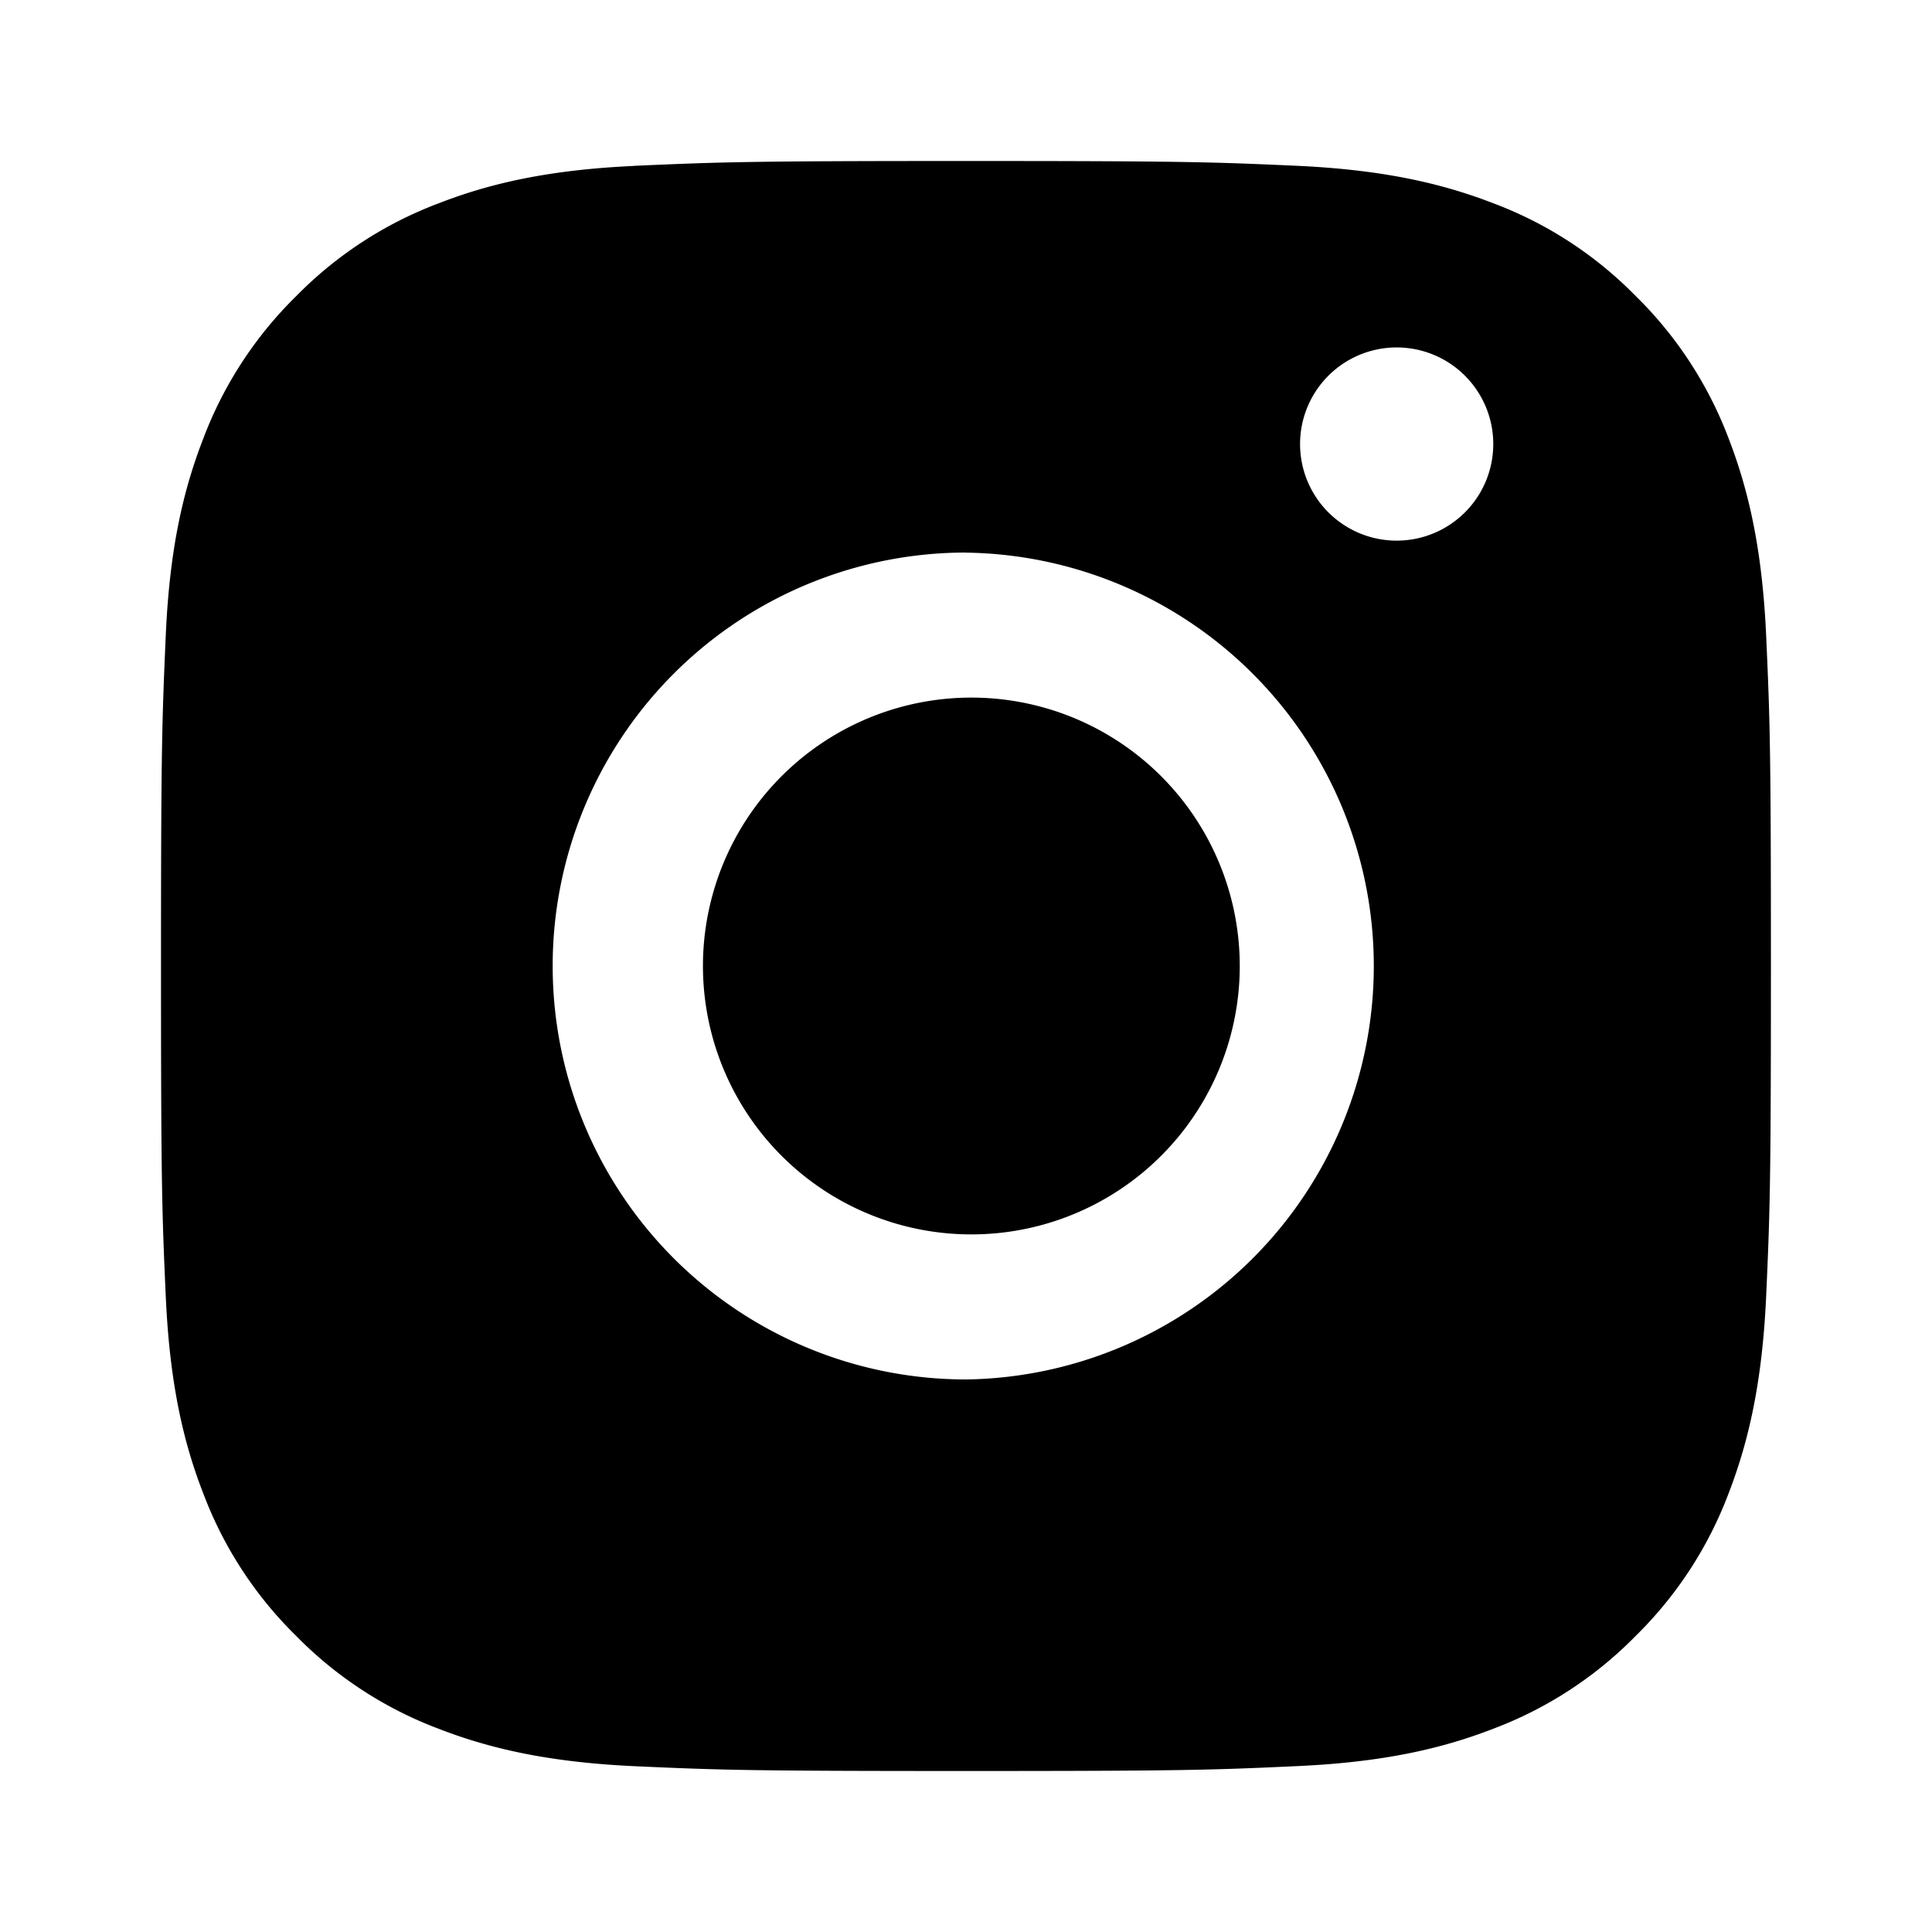
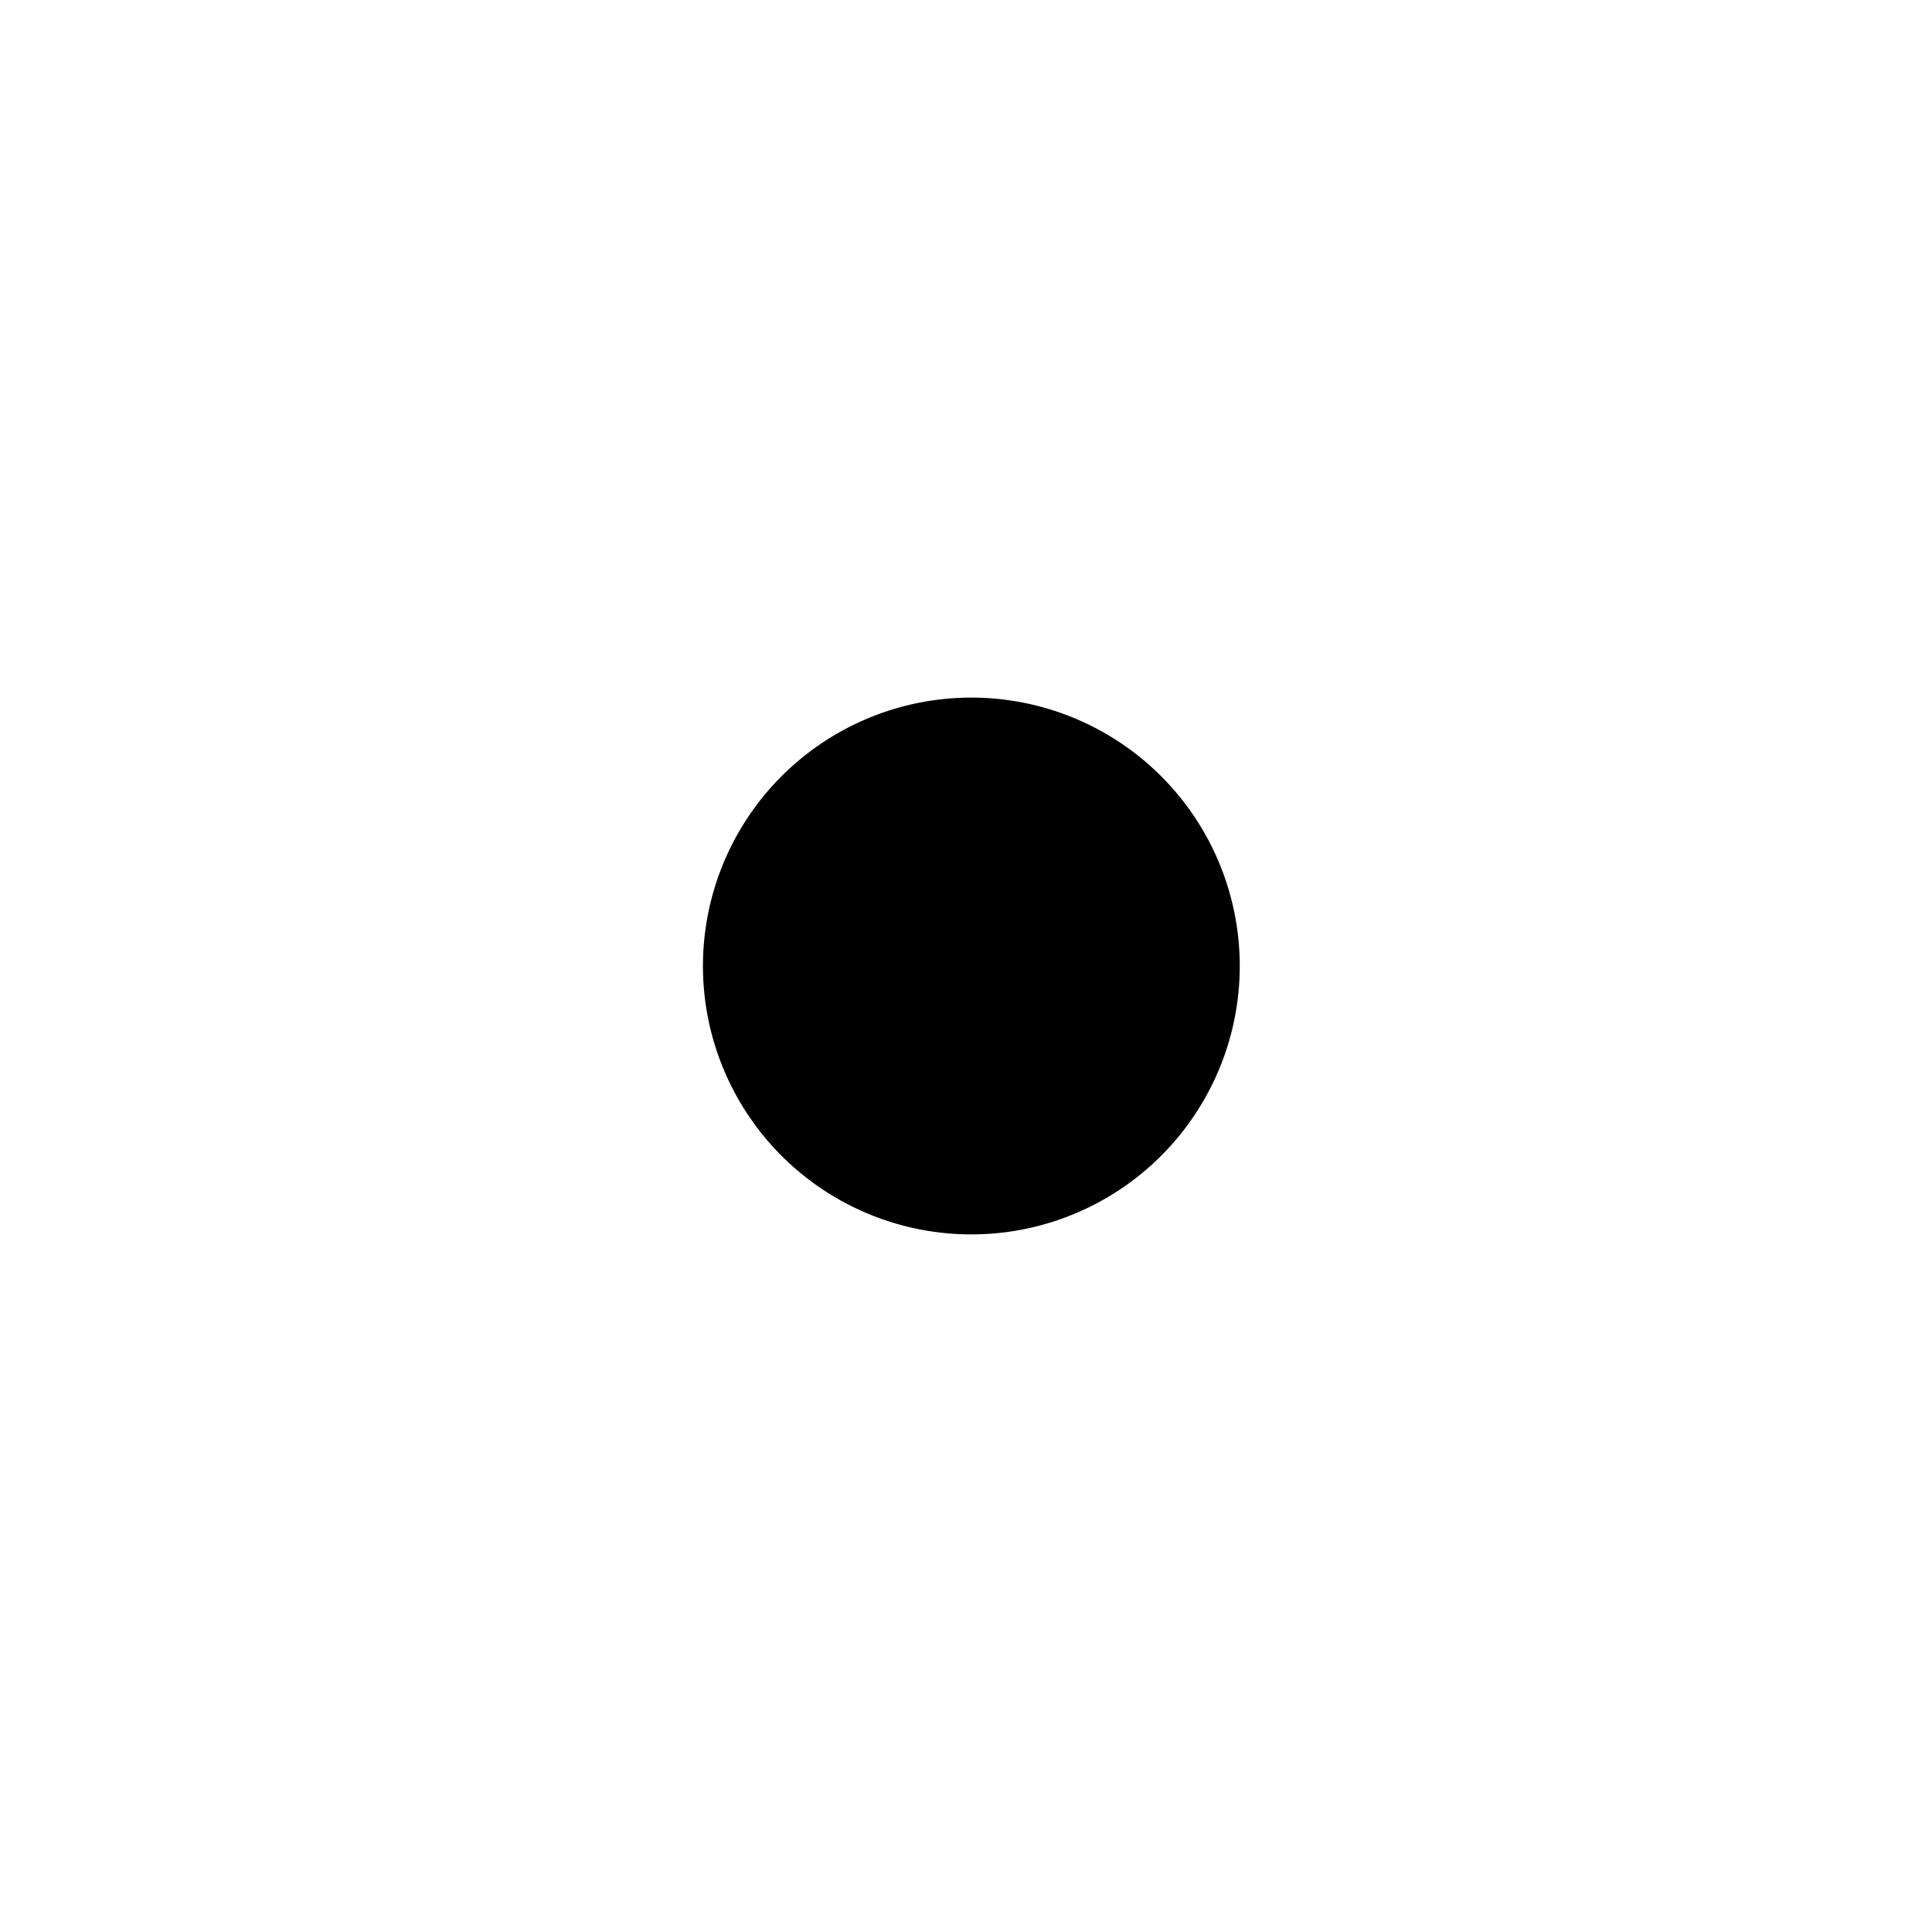
<svg xmlns="http://www.w3.org/2000/svg" width="24" height="24" viewBox="0 0 24 24">
  <path d="M14.943 10.314a3.334 3.334 0 1 0-5.753 3.372 3.334 3.334 0 0 0 5.753-3.372z" fill="currentColor" />
-   <path fill-rule="evenodd" clip-rule="evenodd" d="M7.878 2.06C8.944 2.013 9.286 2 12 2h-.003c2.717 0 3.056.012 4.123.06 1.065.05 1.792.218 2.43.465.667.25 1.271.644 1.77 1.153.51.5.903 1.105 1.155 1.772.245.636.414 1.362.464 2.427.048 1.067.06 1.407.06 4.123s-.012 3.056-.06 4.122c-.05 1.064-.22 1.792-.465 2.427a4.908 4.908 0 0 1-1.154 1.772 4.892 4.892 0 0 1-1.77 1.154c-.636.247-1.364.415-2.429.464-1.066.049-1.406.061-4.122.061s-3.056-.012-4.123-.06c-1.064-.05-1.791-.218-2.428-.465a4.897 4.897 0 0 1-1.77-1.154 4.9 4.9 0 0 1-1.154-1.772c-.247-.635-.415-1.363-.464-2.427C2.012 15.056 2 14.716 2 12s.013-3.057.06-4.124c.048-1.064.217-1.79.465-2.427a4.909 4.909 0 0 1 1.154-1.77 4.897 4.897 0 0 1 1.772-1.154c.635-.247 1.362-.415 2.427-.464zM16.3 4.935a1.2 1.2 0 1 1 2.078 1.2 1.2 1.2 0 0 1-2.078-1.2zM12 6.864a5.136 5.136 0 1 0 .003 10.272A5.136 5.136 0 0 0 12 6.865z" fill="currentColor" />
</svg>